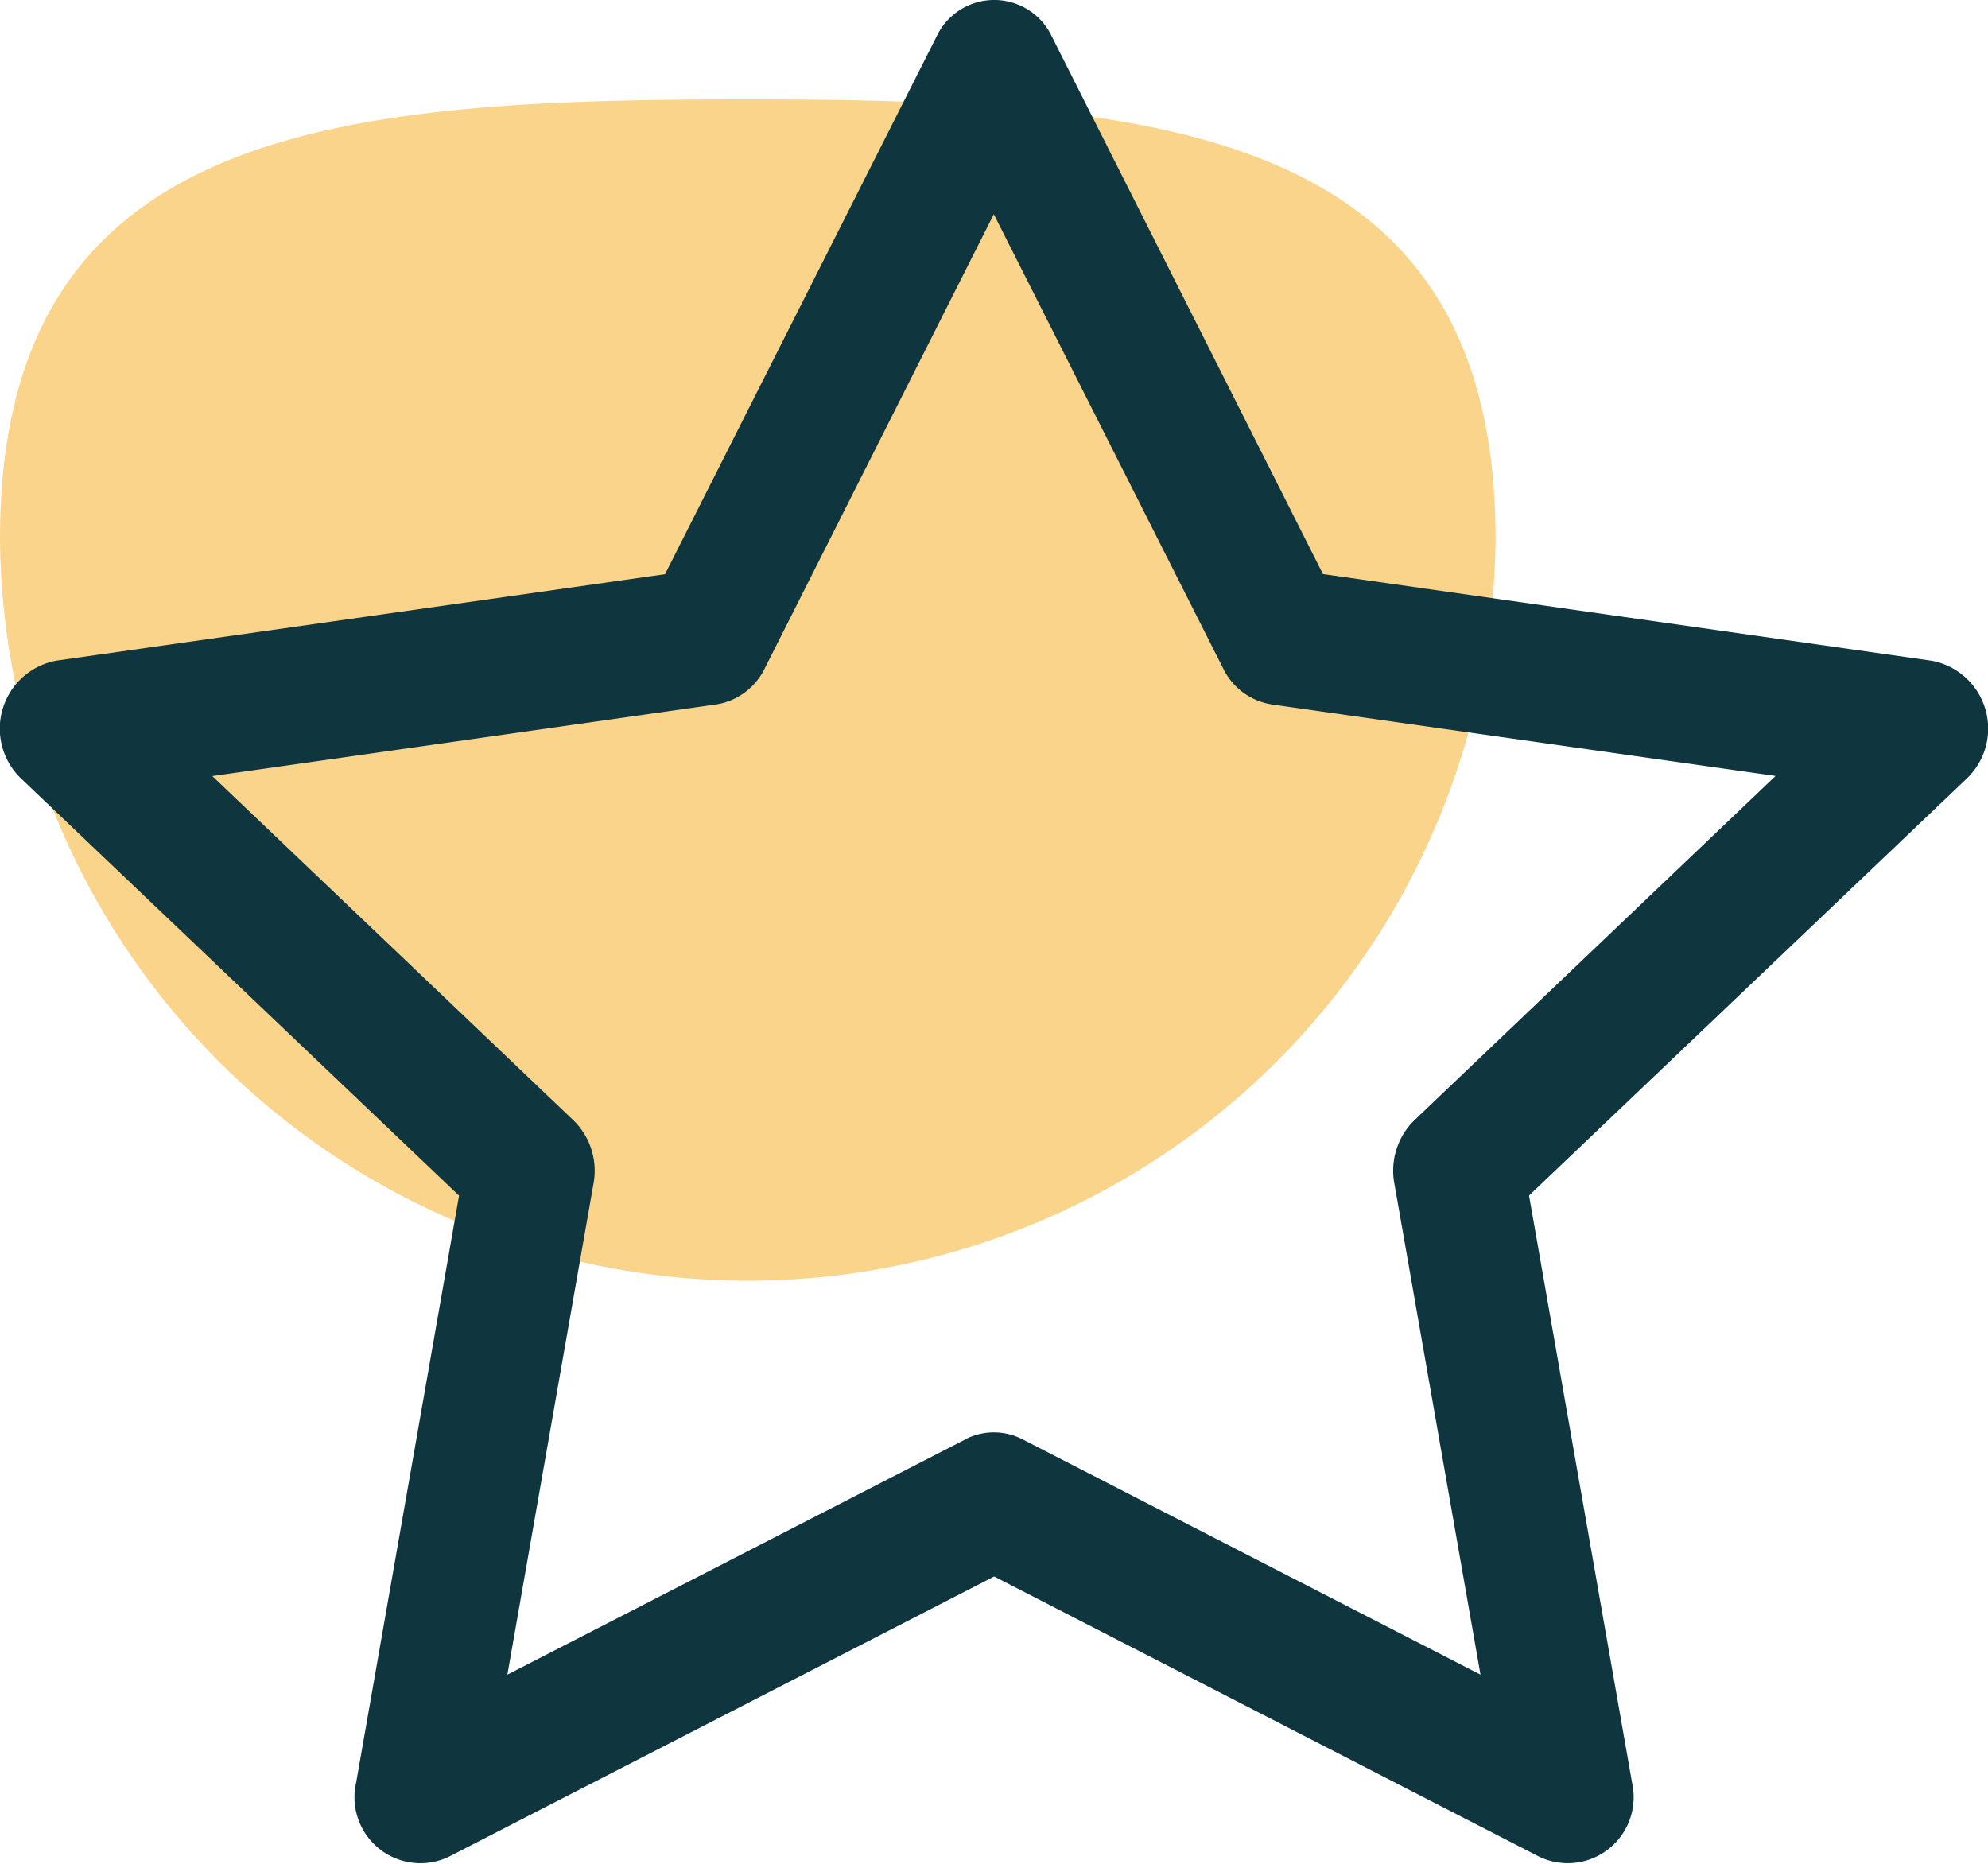
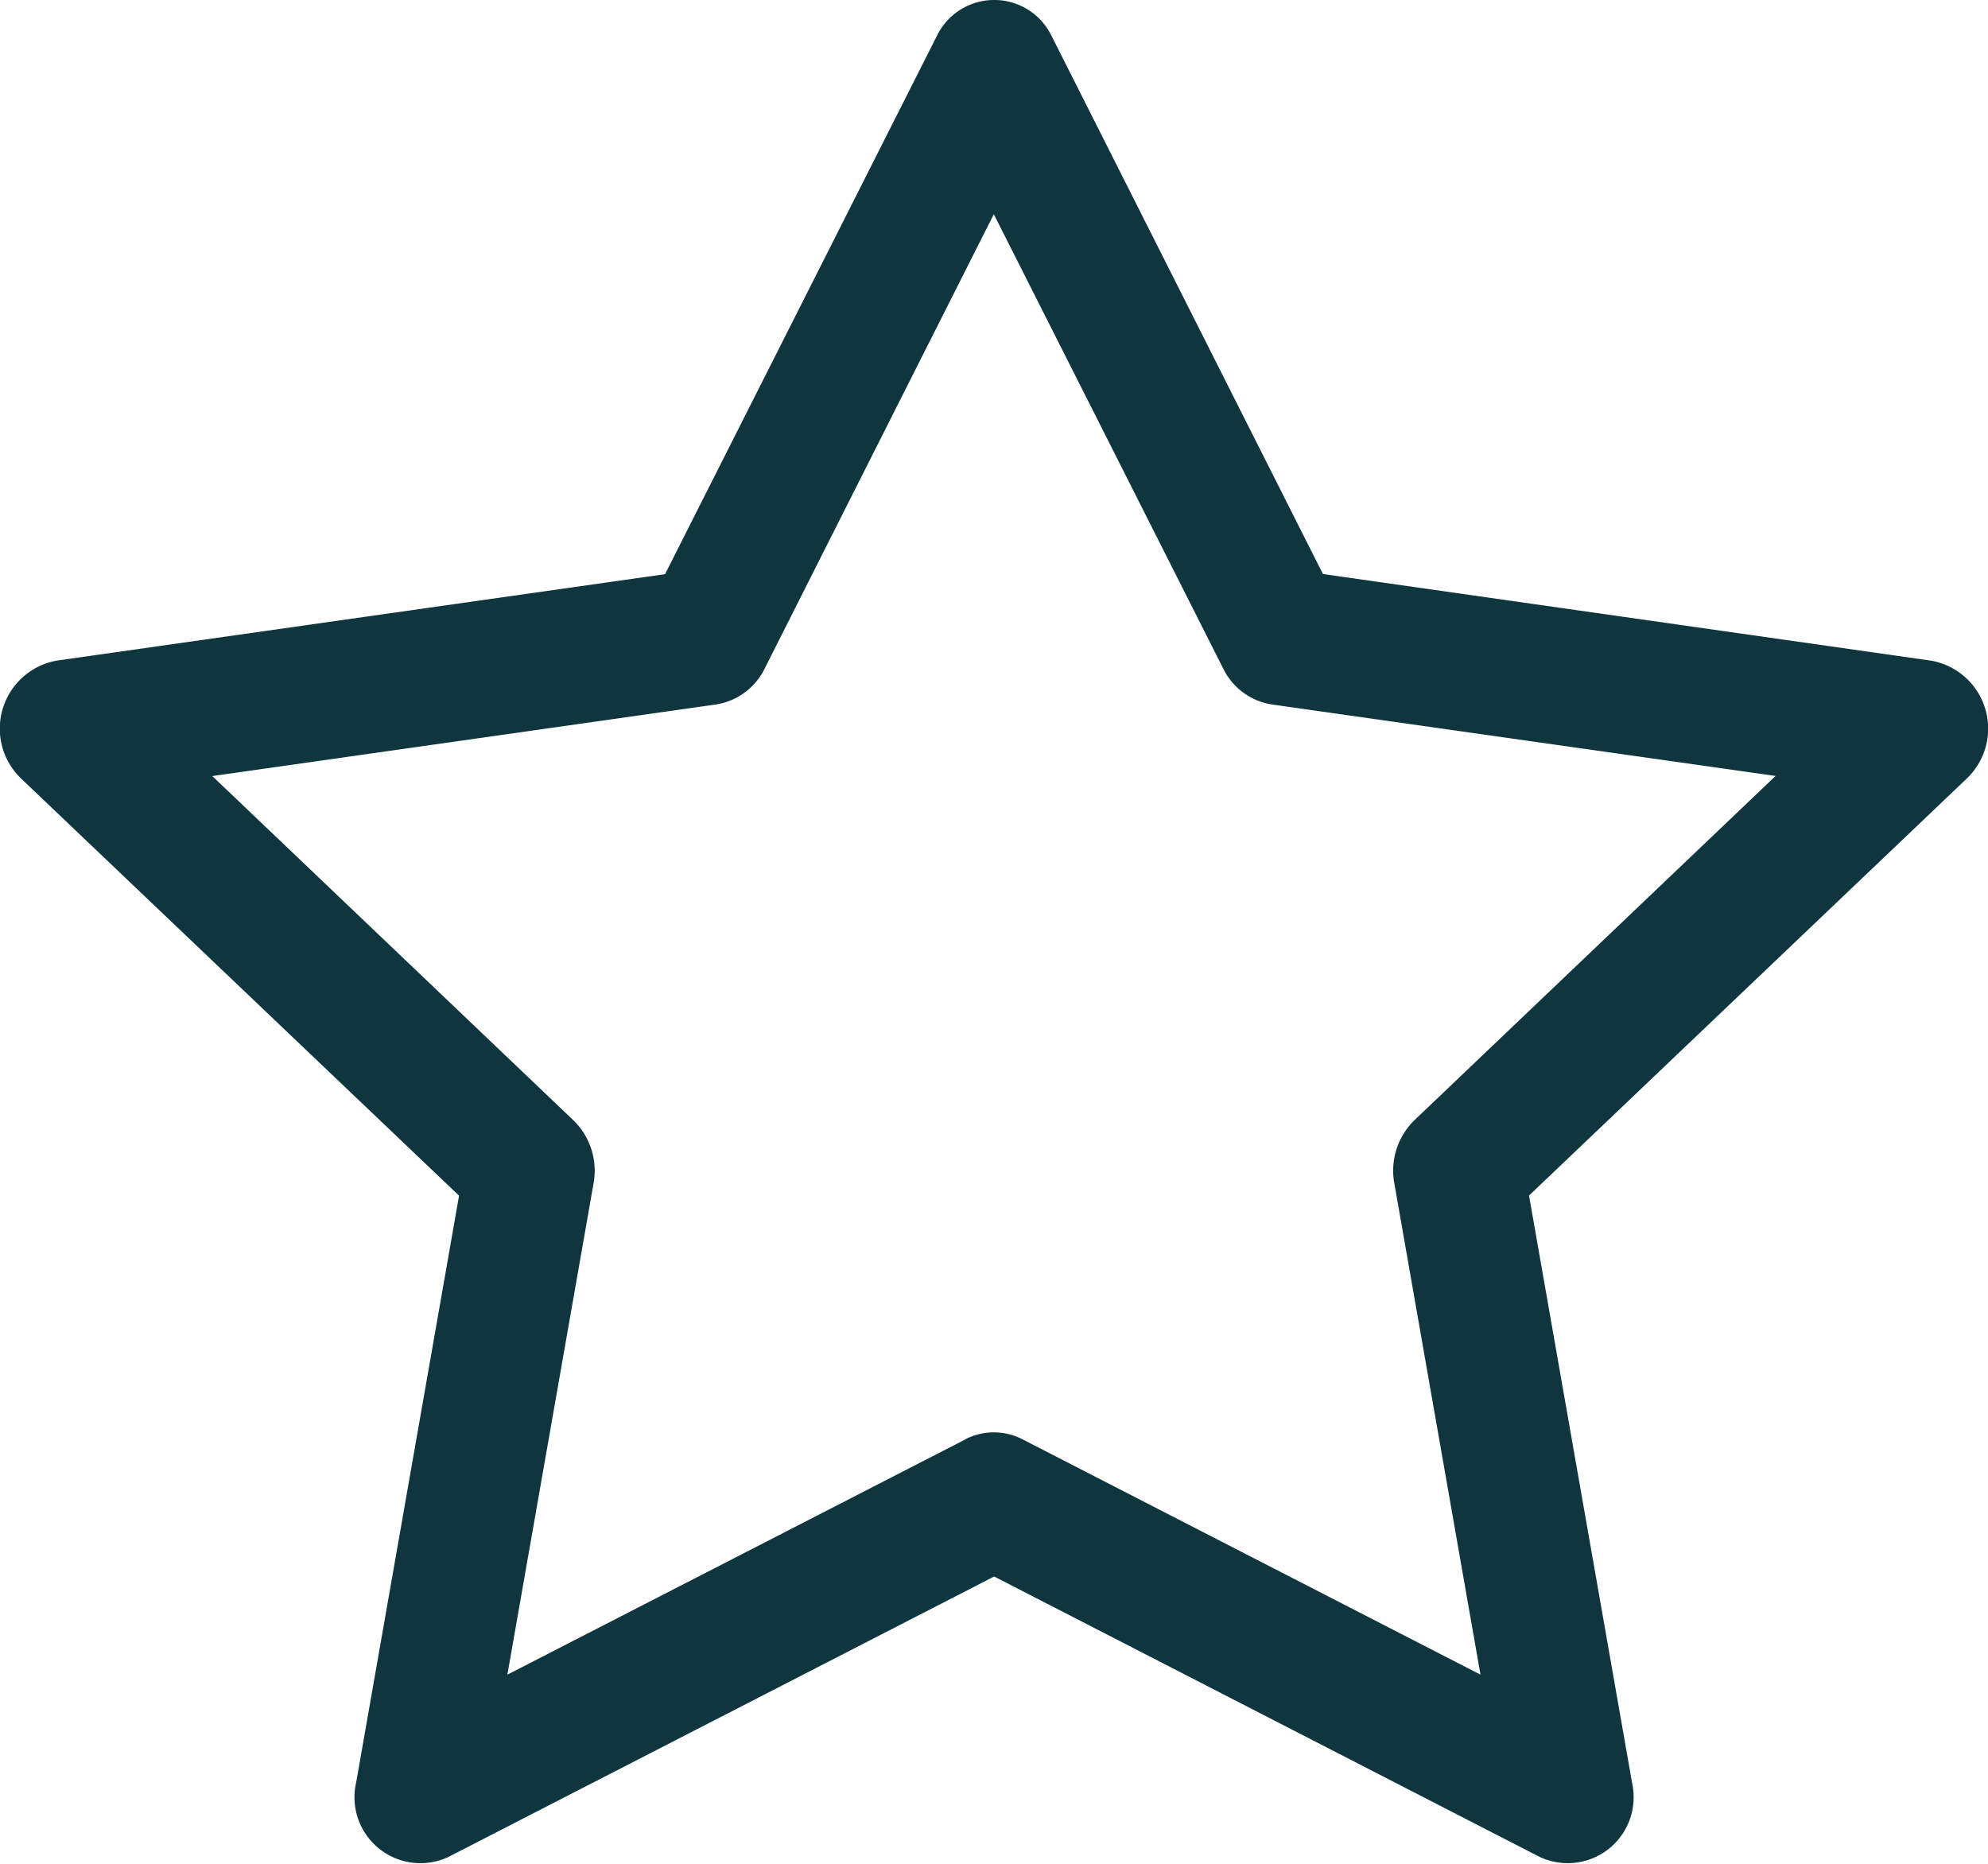
<svg xmlns="http://www.w3.org/2000/svg" width="48.001" height="45.003" viewBox="0 0 48.001 45.003">
  <g id="Group_52" data-name="Group 52" transform="translate(-188 -3200)">
    <g id="Group_39" data-name="Group 39" transform="translate(188 3200)">
-       <path id="Path_303" data-name="Path 303" d="M18,7.4c9.941,0,18.111.658,18.111,10.6A18.056,18.056,0,0,1,0,18C0,8.059,8.059,7.4,18,7.4Z" transform="translate(0 -5)" fill="#f9bd4b" opacity="0.641" />
      <g id="star" transform="translate(0 0)">
        <g id="Group_38" data-name="Group 38">
          <path id="Path_296" data-name="Path 296" d="M8.6,44.55a1.592,1.592,0,0,0,2.238,1.779l13.17-6.768,13.167,6.768a1.592,1.592,0,0,0,2.238-1.776l-2.49-14.19L47.487,20.3a1.666,1.666,0,0,0-.846-2.85L31.947,15.357,25.4,2.376a1.539,1.539,0,0,0-2.781,0L16.062,15.36,1.368,17.448A1.669,1.669,0,0,0,.519,20.3L11.088,30.366,8.6,44.556Zm14.715-8.3L12.255,41.931,14.337,30.06a1.7,1.7,0,0,0-.489-1.515L5.13,20.235l12.156-1.728a1.575,1.575,0,0,0,1.179-.864L24,6.669l5.541,10.974a1.575,1.575,0,0,0,1.179.864l12.156,1.725-8.718,8.31a1.7,1.7,0,0,0-.489,1.518l2.082,11.871L24.693,36.249a1.509,1.509,0,0,0-1.383,0Z" transform="translate(-0.004 -1.497)" fill="#0f353e" />
        </g>
      </g>
    </g>
  </g>
</svg>